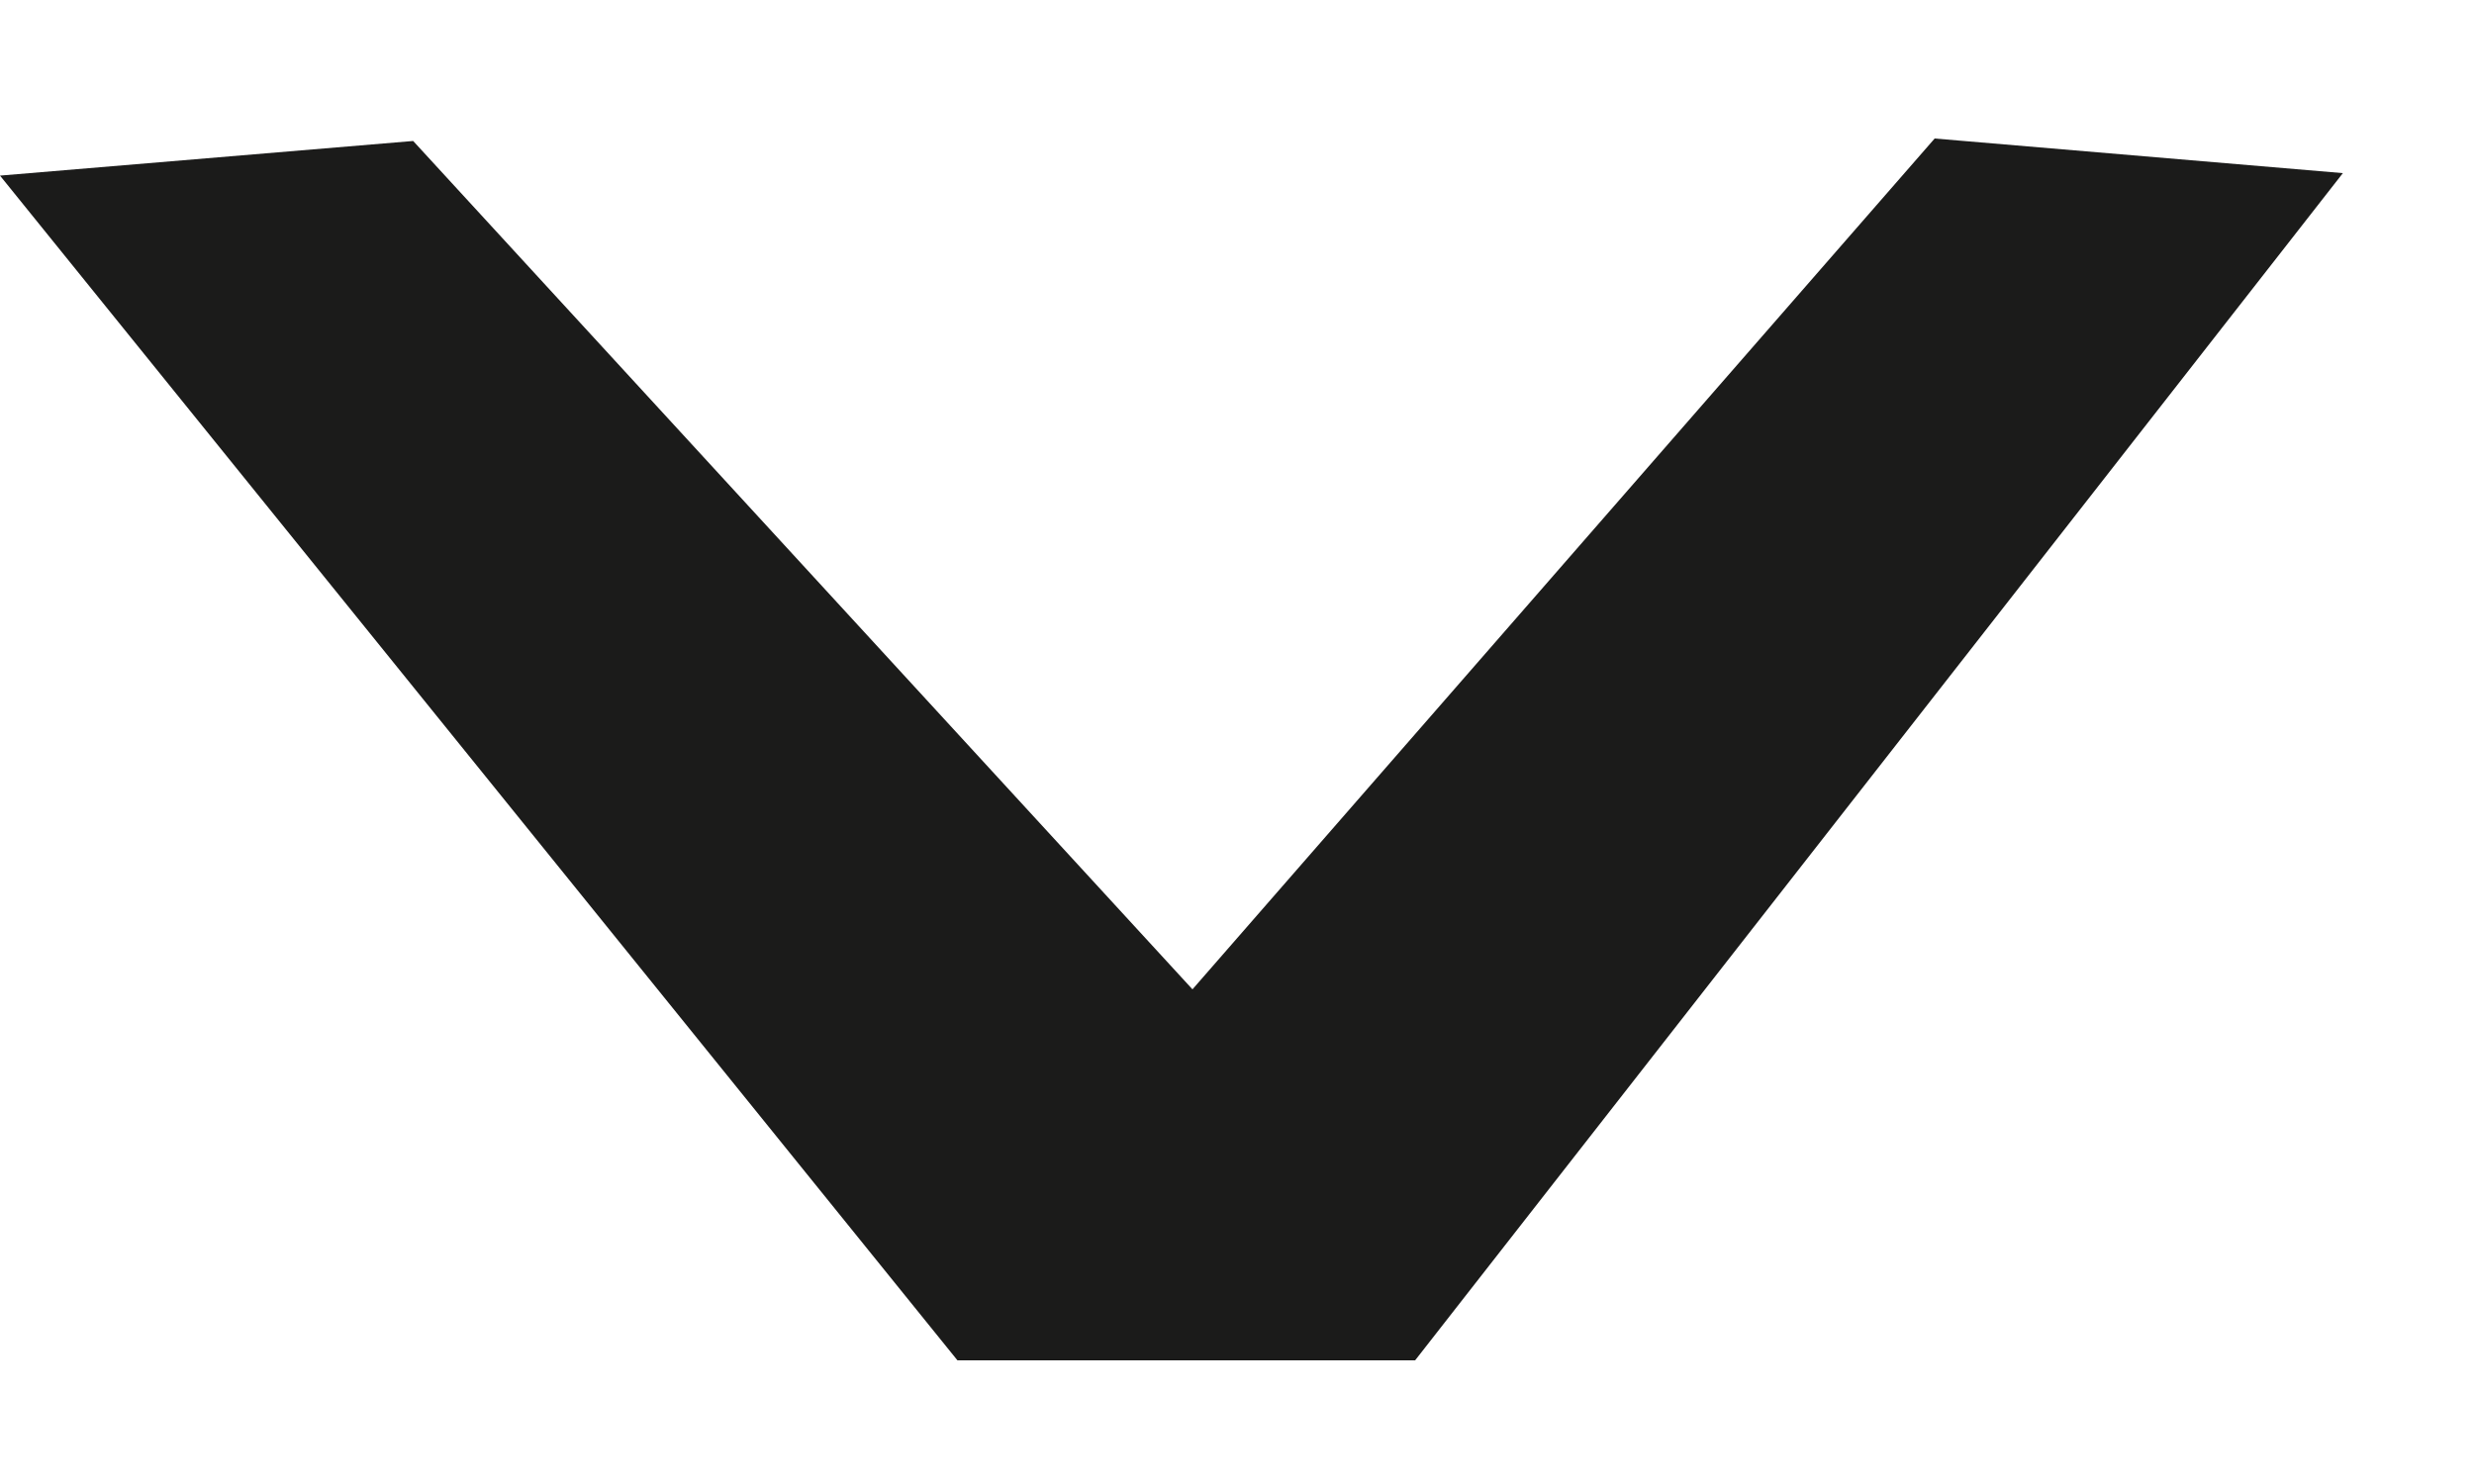
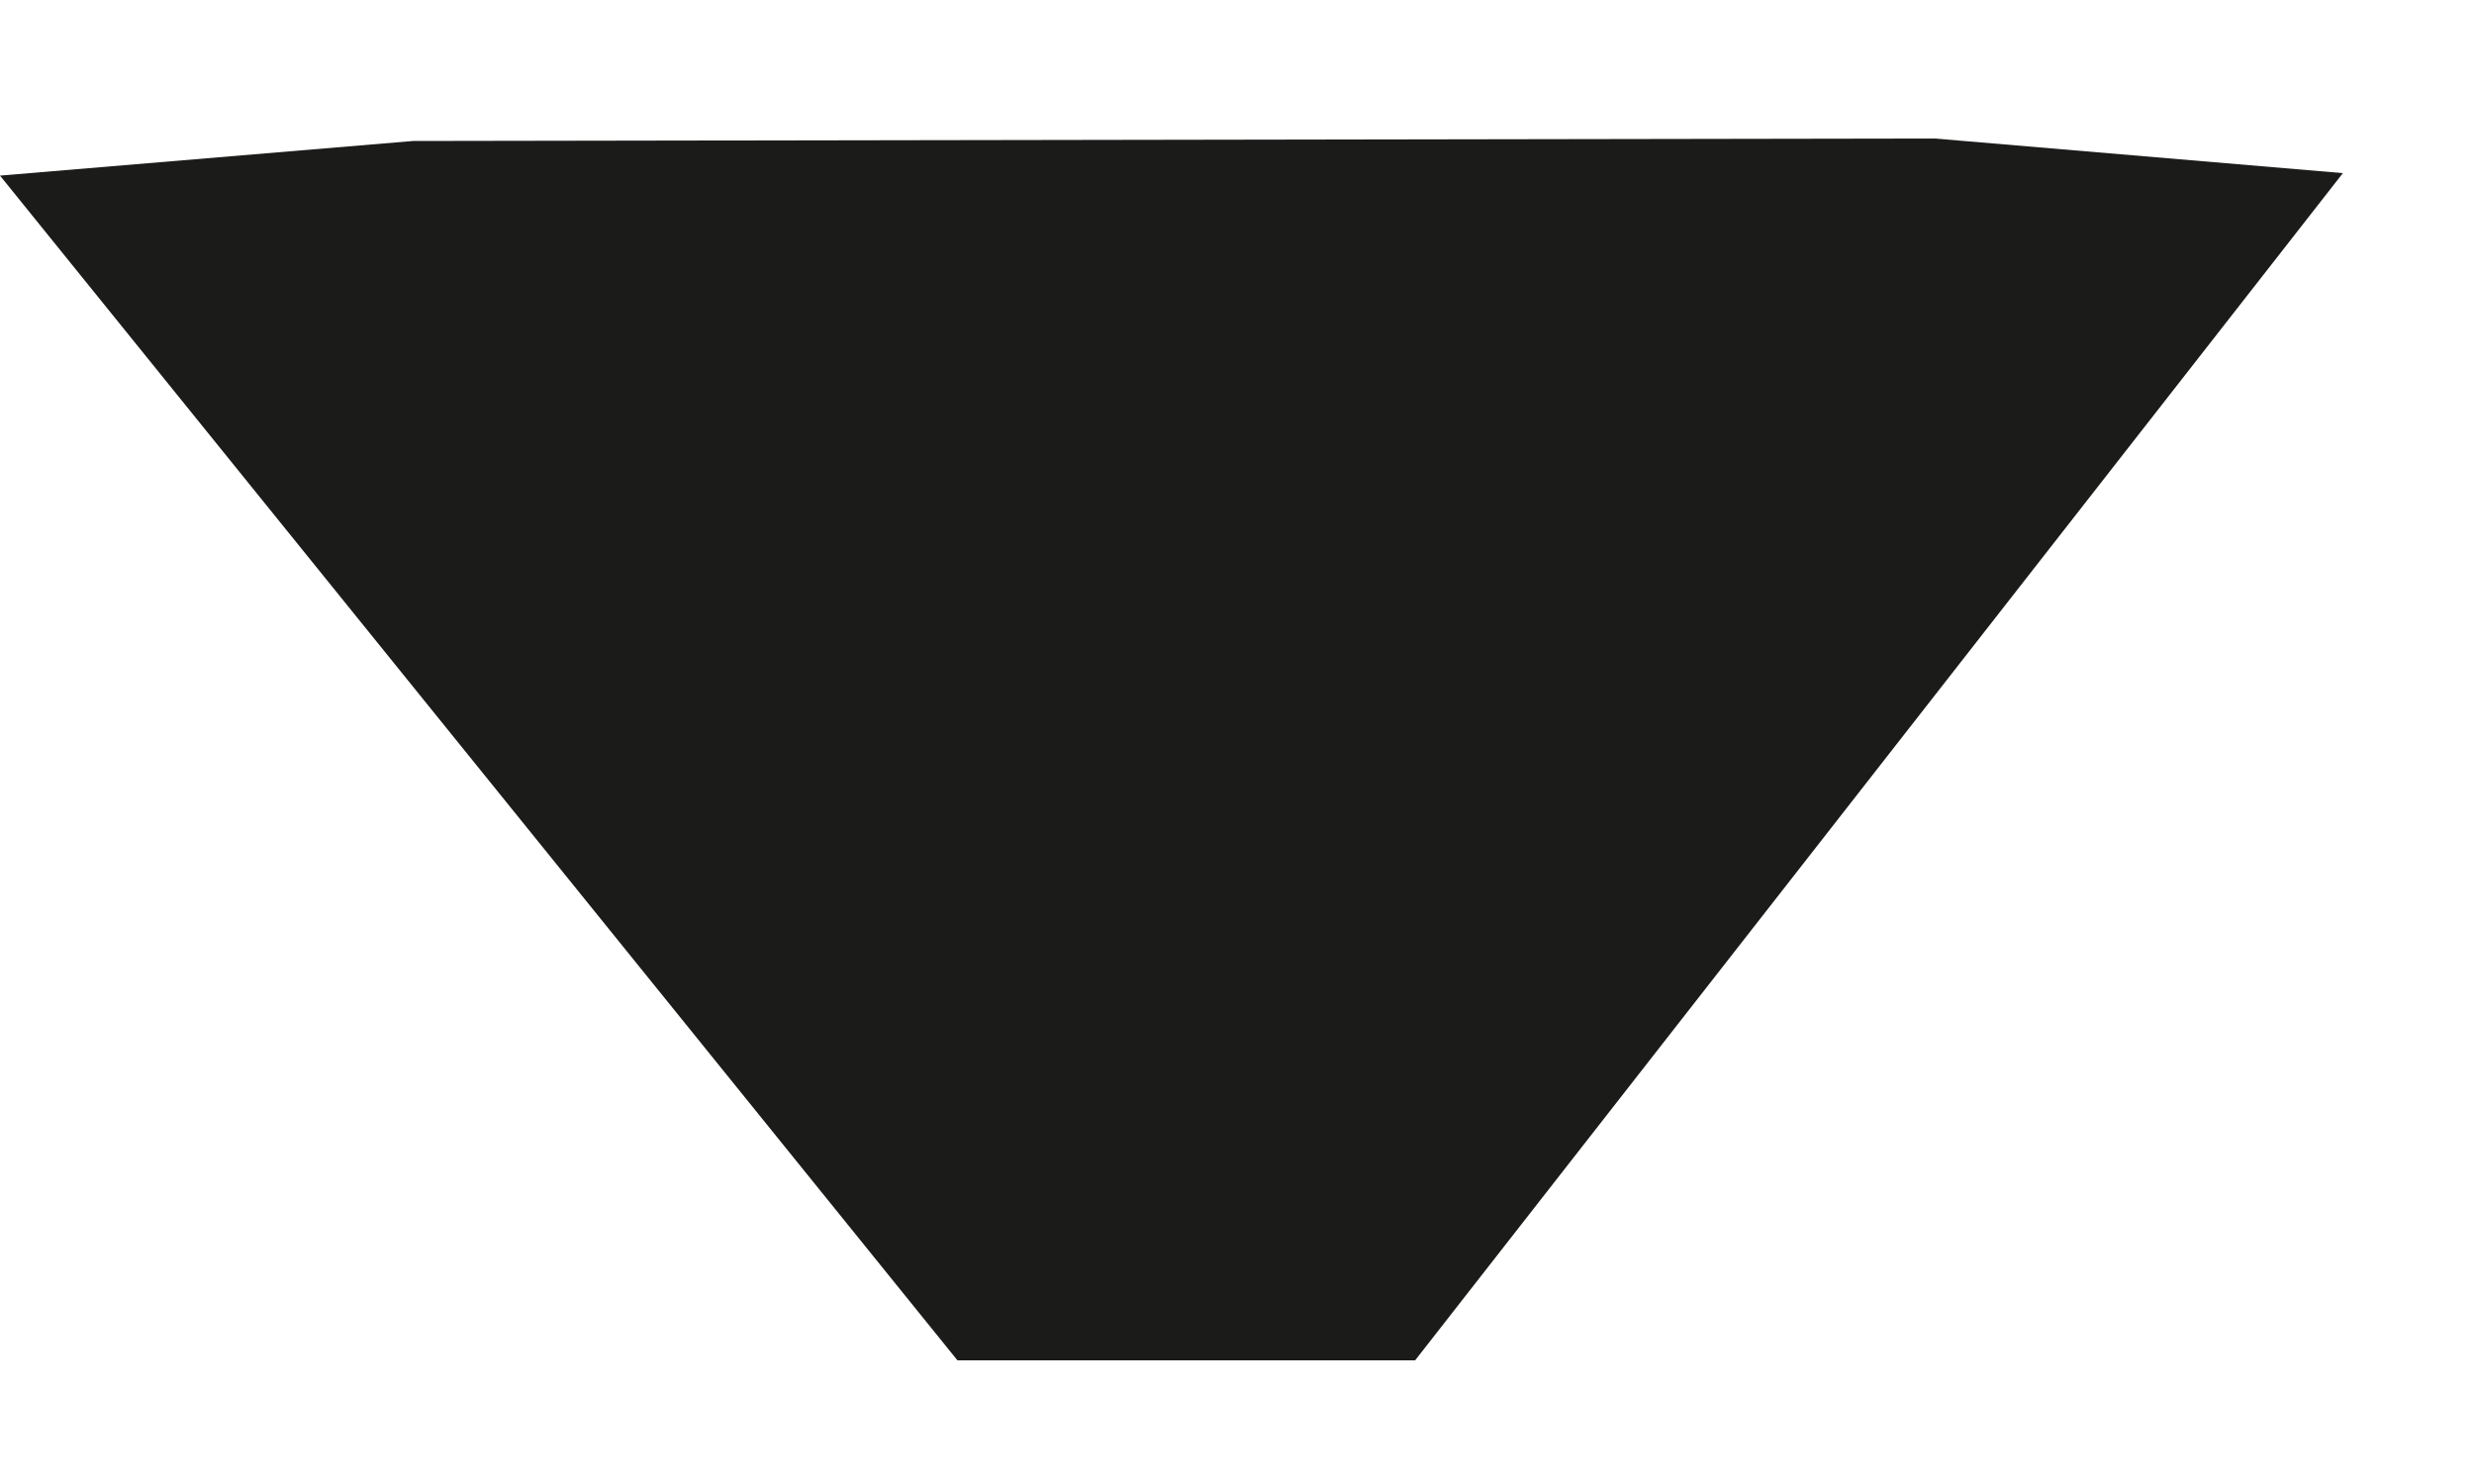
<svg xmlns="http://www.w3.org/2000/svg" width="10" height="6" viewBox="0 0 10 6" fill="none">
-   <path d="M7.82 0.56L9.47 0.7L5.72 5.5L3.87 5.5L0 0.71L1.67 0.57L4.82 4L7.82 0.56Z" fill="#1B1B1A" />
+   <path d="M7.82 0.56L9.47 0.7L5.72 5.5L3.87 5.5L0 0.71L1.67 0.57L7.82 0.56Z" fill="#1B1B1A" />
</svg>